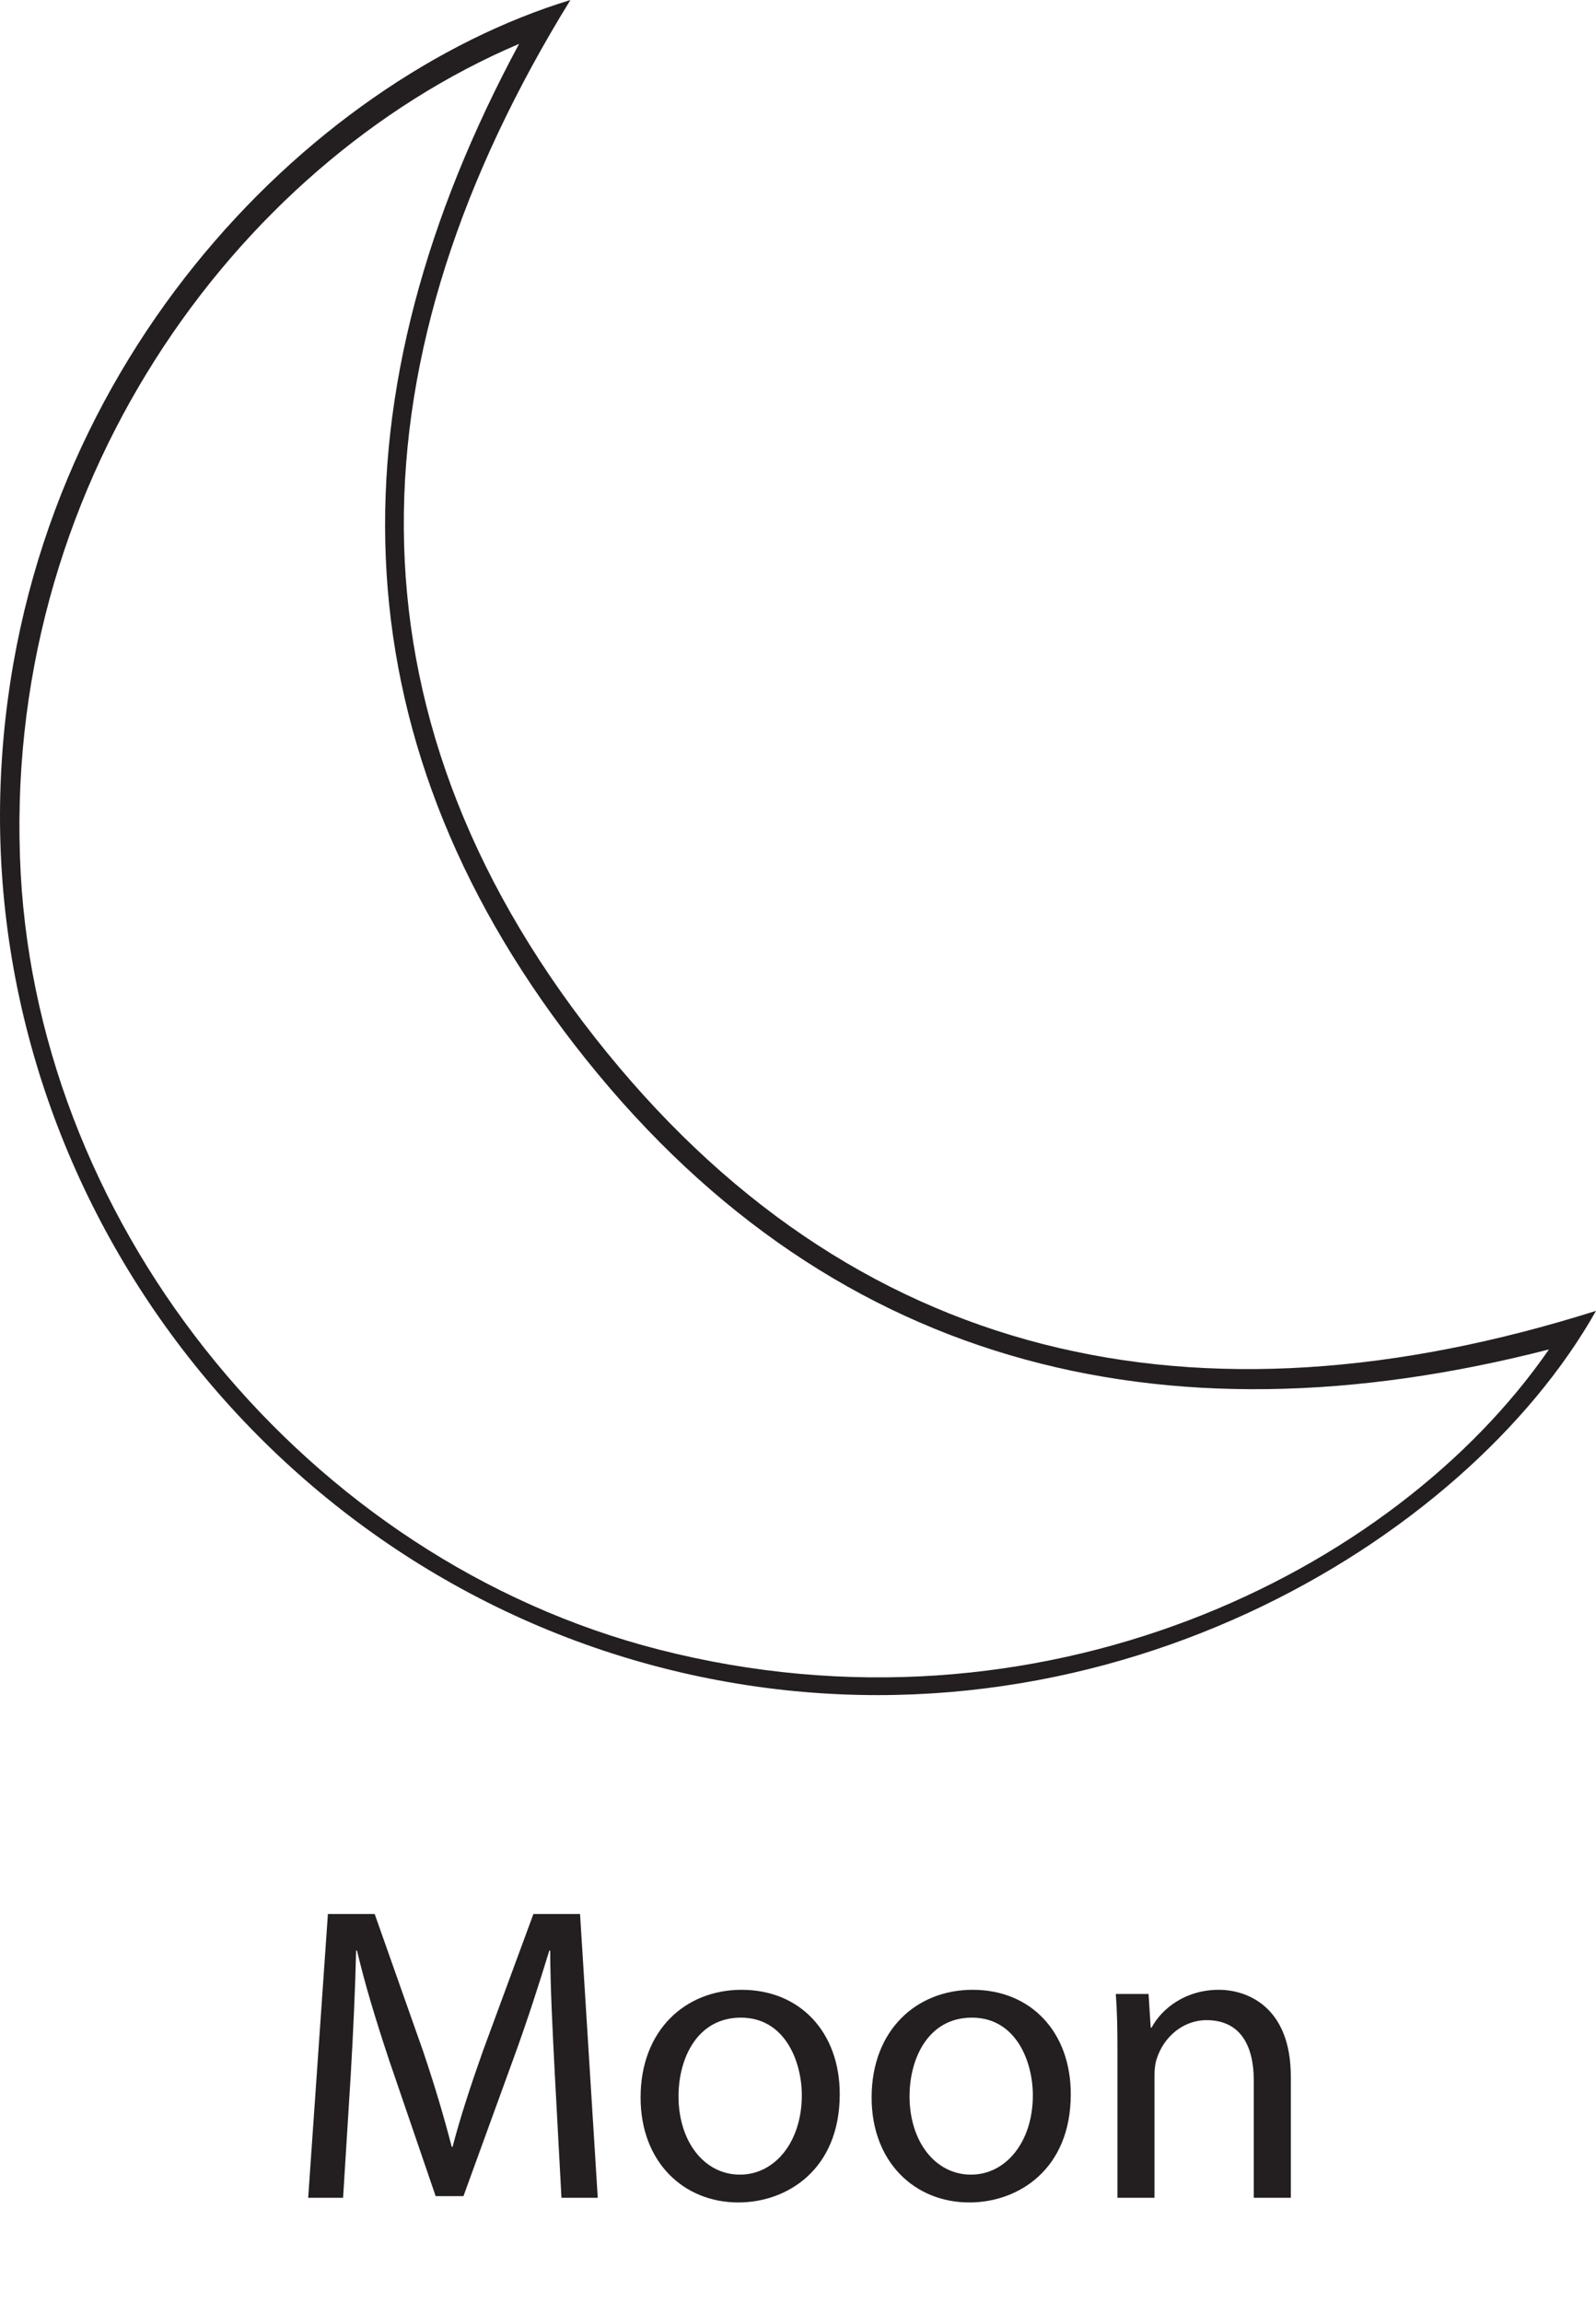
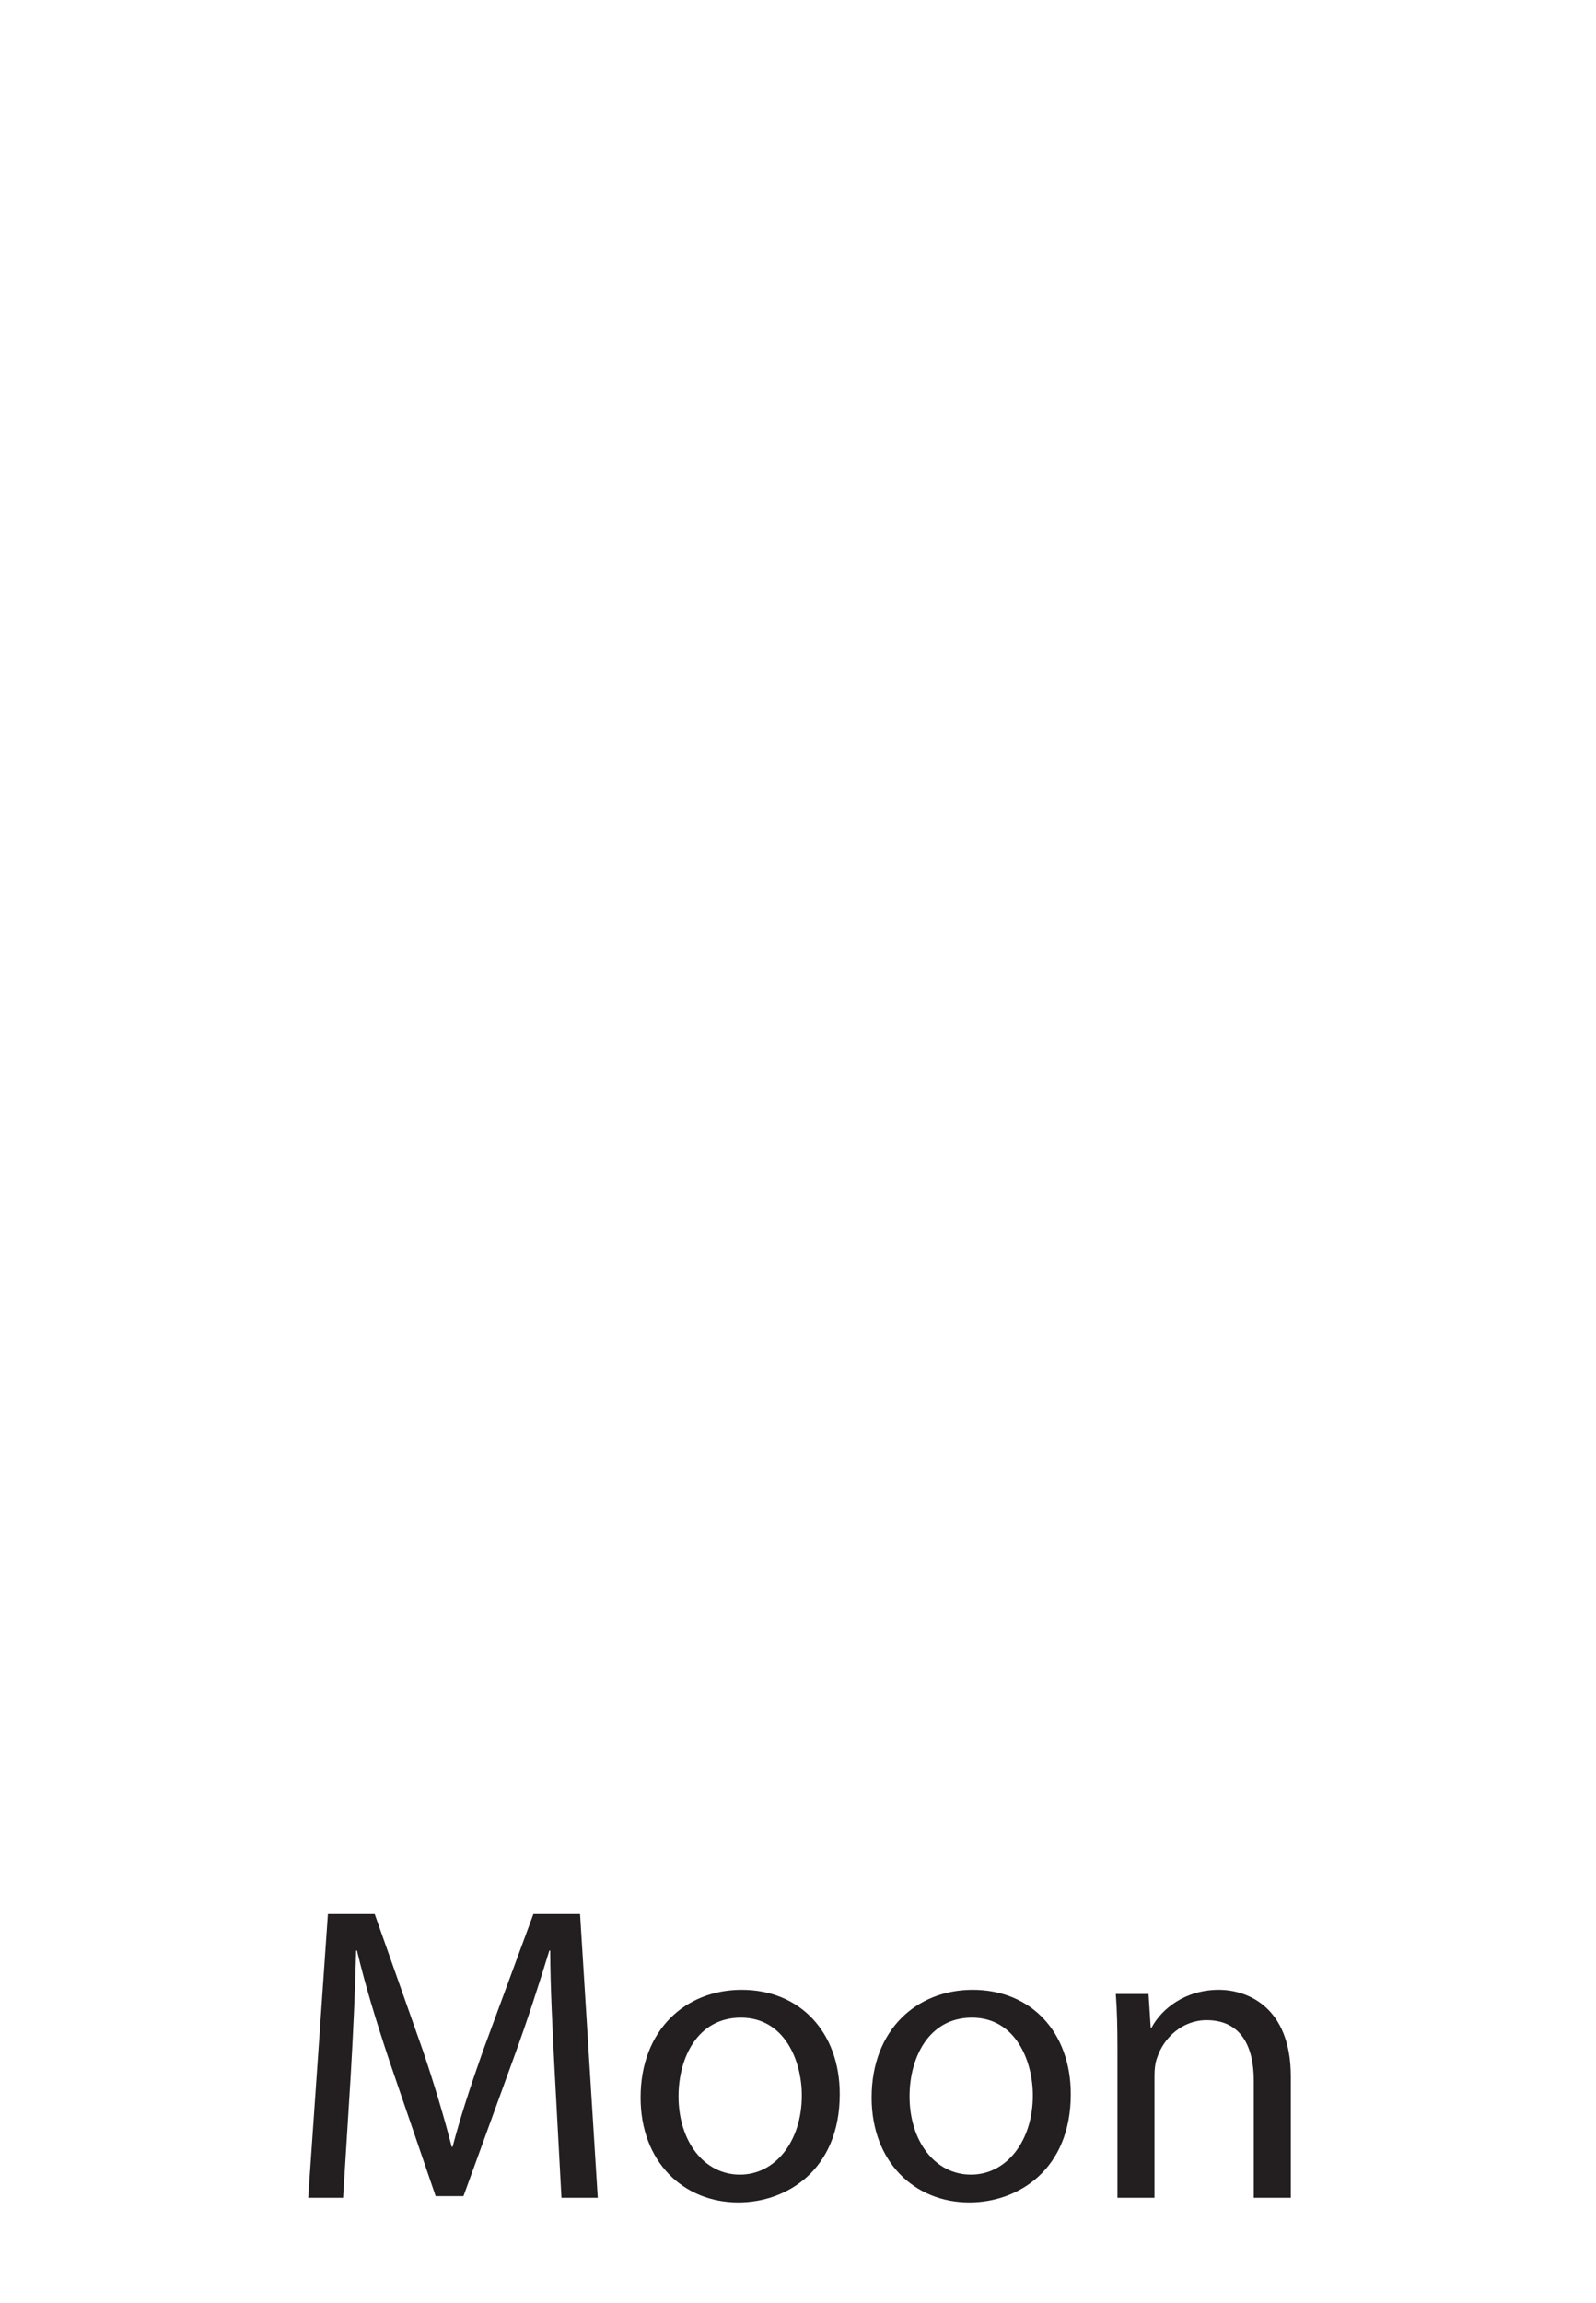
<svg xmlns="http://www.w3.org/2000/svg" xmlns:xlink="http://www.w3.org/1999/xlink" width="197.21pt" height="284.459pt" viewBox="0 0 197.21 284.459" version="1.1">
  <defs>
    <g>
      <symbol overflow="visible" id="glyph0-0">
-         <path style="stroke:none;" d="M 0 0 L 26 0 L 26 -36.406 L 0 -36.406 Z M 13 -20.547 L 4.156 -33.797 L 21.844 -33.797 Z M 14.562 -18.203 L 23.406 -31.453 L 23.406 -4.938 Z M 4.156 -2.594 L 13 -15.859 L 21.844 -2.594 Z M 2.594 -31.453 L 11.438 -18.203 L 2.594 -4.938 Z M 2.594 -31.453 " />
-       </symbol>
+         </symbol>
      <symbol overflow="visible" id="glyph0-1">
        <path style="stroke:none;" d="M 34.312 0 L 38.797 0 L 36.609 -35.047 L 30.844 -35.047 L 24.594 -18.094 C 23.031 -13.672 21.781 -9.828 20.859 -6.297 L 20.75 -6.297 C 19.812 -9.938 18.672 -13.781 17.219 -18.094 L 11.234 -35.047 L 5.453 -35.047 L 3.016 0 L 7.328 0 L 8.266 -15.031 C 8.578 -20.328 8.844 -26.156 8.938 -30.531 L 9.047 -30.531 C 10.031 -26.359 11.391 -21.891 13.047 -16.906 L 18.766 -0.203 L 22.203 -0.203 L 28.391 -17.219 C 30.156 -22.047 31.562 -26.469 32.812 -30.531 L 32.922 -30.531 C 32.922 -26.203 33.234 -20.281 33.484 -15.391 Z M 34.312 0 " />
      </symbol>
      <symbol overflow="visible" id="glyph0-2">
        <path style="stroke:none;" d="M 14.453 -25.688 C 7.547 -25.688 1.969 -20.75 1.969 -12.375 C 1.969 -4.422 7.281 0.578 14.047 0.578 C 20.078 0.578 26.578 -3.484 26.578 -12.797 C 26.578 -20.438 21.688 -25.688 14.453 -25.688 Z M 14.359 -22.25 C 19.766 -22.25 21.891 -16.906 21.891 -12.641 C 21.891 -6.969 18.609 -2.859 14.25 -2.859 C 9.781 -2.859 6.656 -7.016 6.656 -12.531 C 6.656 -17.266 9 -22.25 14.359 -22.25 Z M 14.359 -22.25 " />
      </symbol>
      <symbol overflow="visible" id="glyph0-3">
        <path style="stroke:none;" d="M 3.797 0 L 8.375 0 L 8.375 -15.125 C 8.375 -15.906 8.469 -16.688 8.688 -17.266 C 9.516 -19.812 11.859 -21.938 14.812 -21.938 C 19.141 -21.938 20.641 -18.562 20.641 -14.516 L 20.641 0 L 25.219 0 L 25.219 -14.969 C 25.219 -23.609 19.812 -25.688 16.328 -25.688 C 12.172 -25.688 9.25 -23.344 8.016 -21.016 L 7.906 -21.016 L 7.641 -25.172 L 3.594 -25.172 C 3.75 -23.094 3.797 -21.016 3.797 -18.359 Z M 3.797 0 " />
      </symbol>
    </g>
    <clipPath id="clip1">
-       <path d="M 0 0 L 197.211 0 L 197.211 210 L 0 210 Z M 0 0 " />
-     </clipPath>
+       </clipPath>
  </defs>
  <g id="surface1">
    <g clip-path="url(#clip1)" clip-rule="nonzero">
      <path style=" stroke:none;fill-rule:evenodd;fill:rgb(13.73%,12.16%,12.549%);fill-opacity:1;" d="M 64.141 5.418 C 28.832 20.441 -0.027 60.371 2.562 107.938 C 4.961 152.047 38.035 192.633 81.395 203.742 C 128.504 215.801 172.227 194.422 191.395 166.676 C 143.527 178.977 101.805 168.801 71.027 129.094 C 41.113 90.492 40.953 48.504 64.141 5.418 M 197.211 161.91 C 181.172 190.383 135.777 218.035 85.207 206.816 C 33.984 195.445 -2.41 148.016 0.125 95.664 C 2.547 45.633 38.004 9.914 70.484 0 C 43.461 43.781 41.605 87.566 73.504 128.141 C 105.254 168.527 148.004 177.453 197.211 161.91 " />
    </g>
    <g style="fill:rgb(13.73%,12.16%,12.549%);fill-opacity:1;">
      <use xlink:href="#glyph0-1" x="35.065" y="271.459" />
    </g>
    <g style="fill:rgb(13.73%,12.16%,12.549%);fill-opacity:1;">
      <use xlink:href="#glyph0-2" x="77.185" y="271.459" />
      <use xlink:href="#glyph0-2" x="105.733" y="271.459" />
      <use xlink:href="#glyph0-3" x="134.281" y="271.459" />
    </g>
  </g>
</svg>